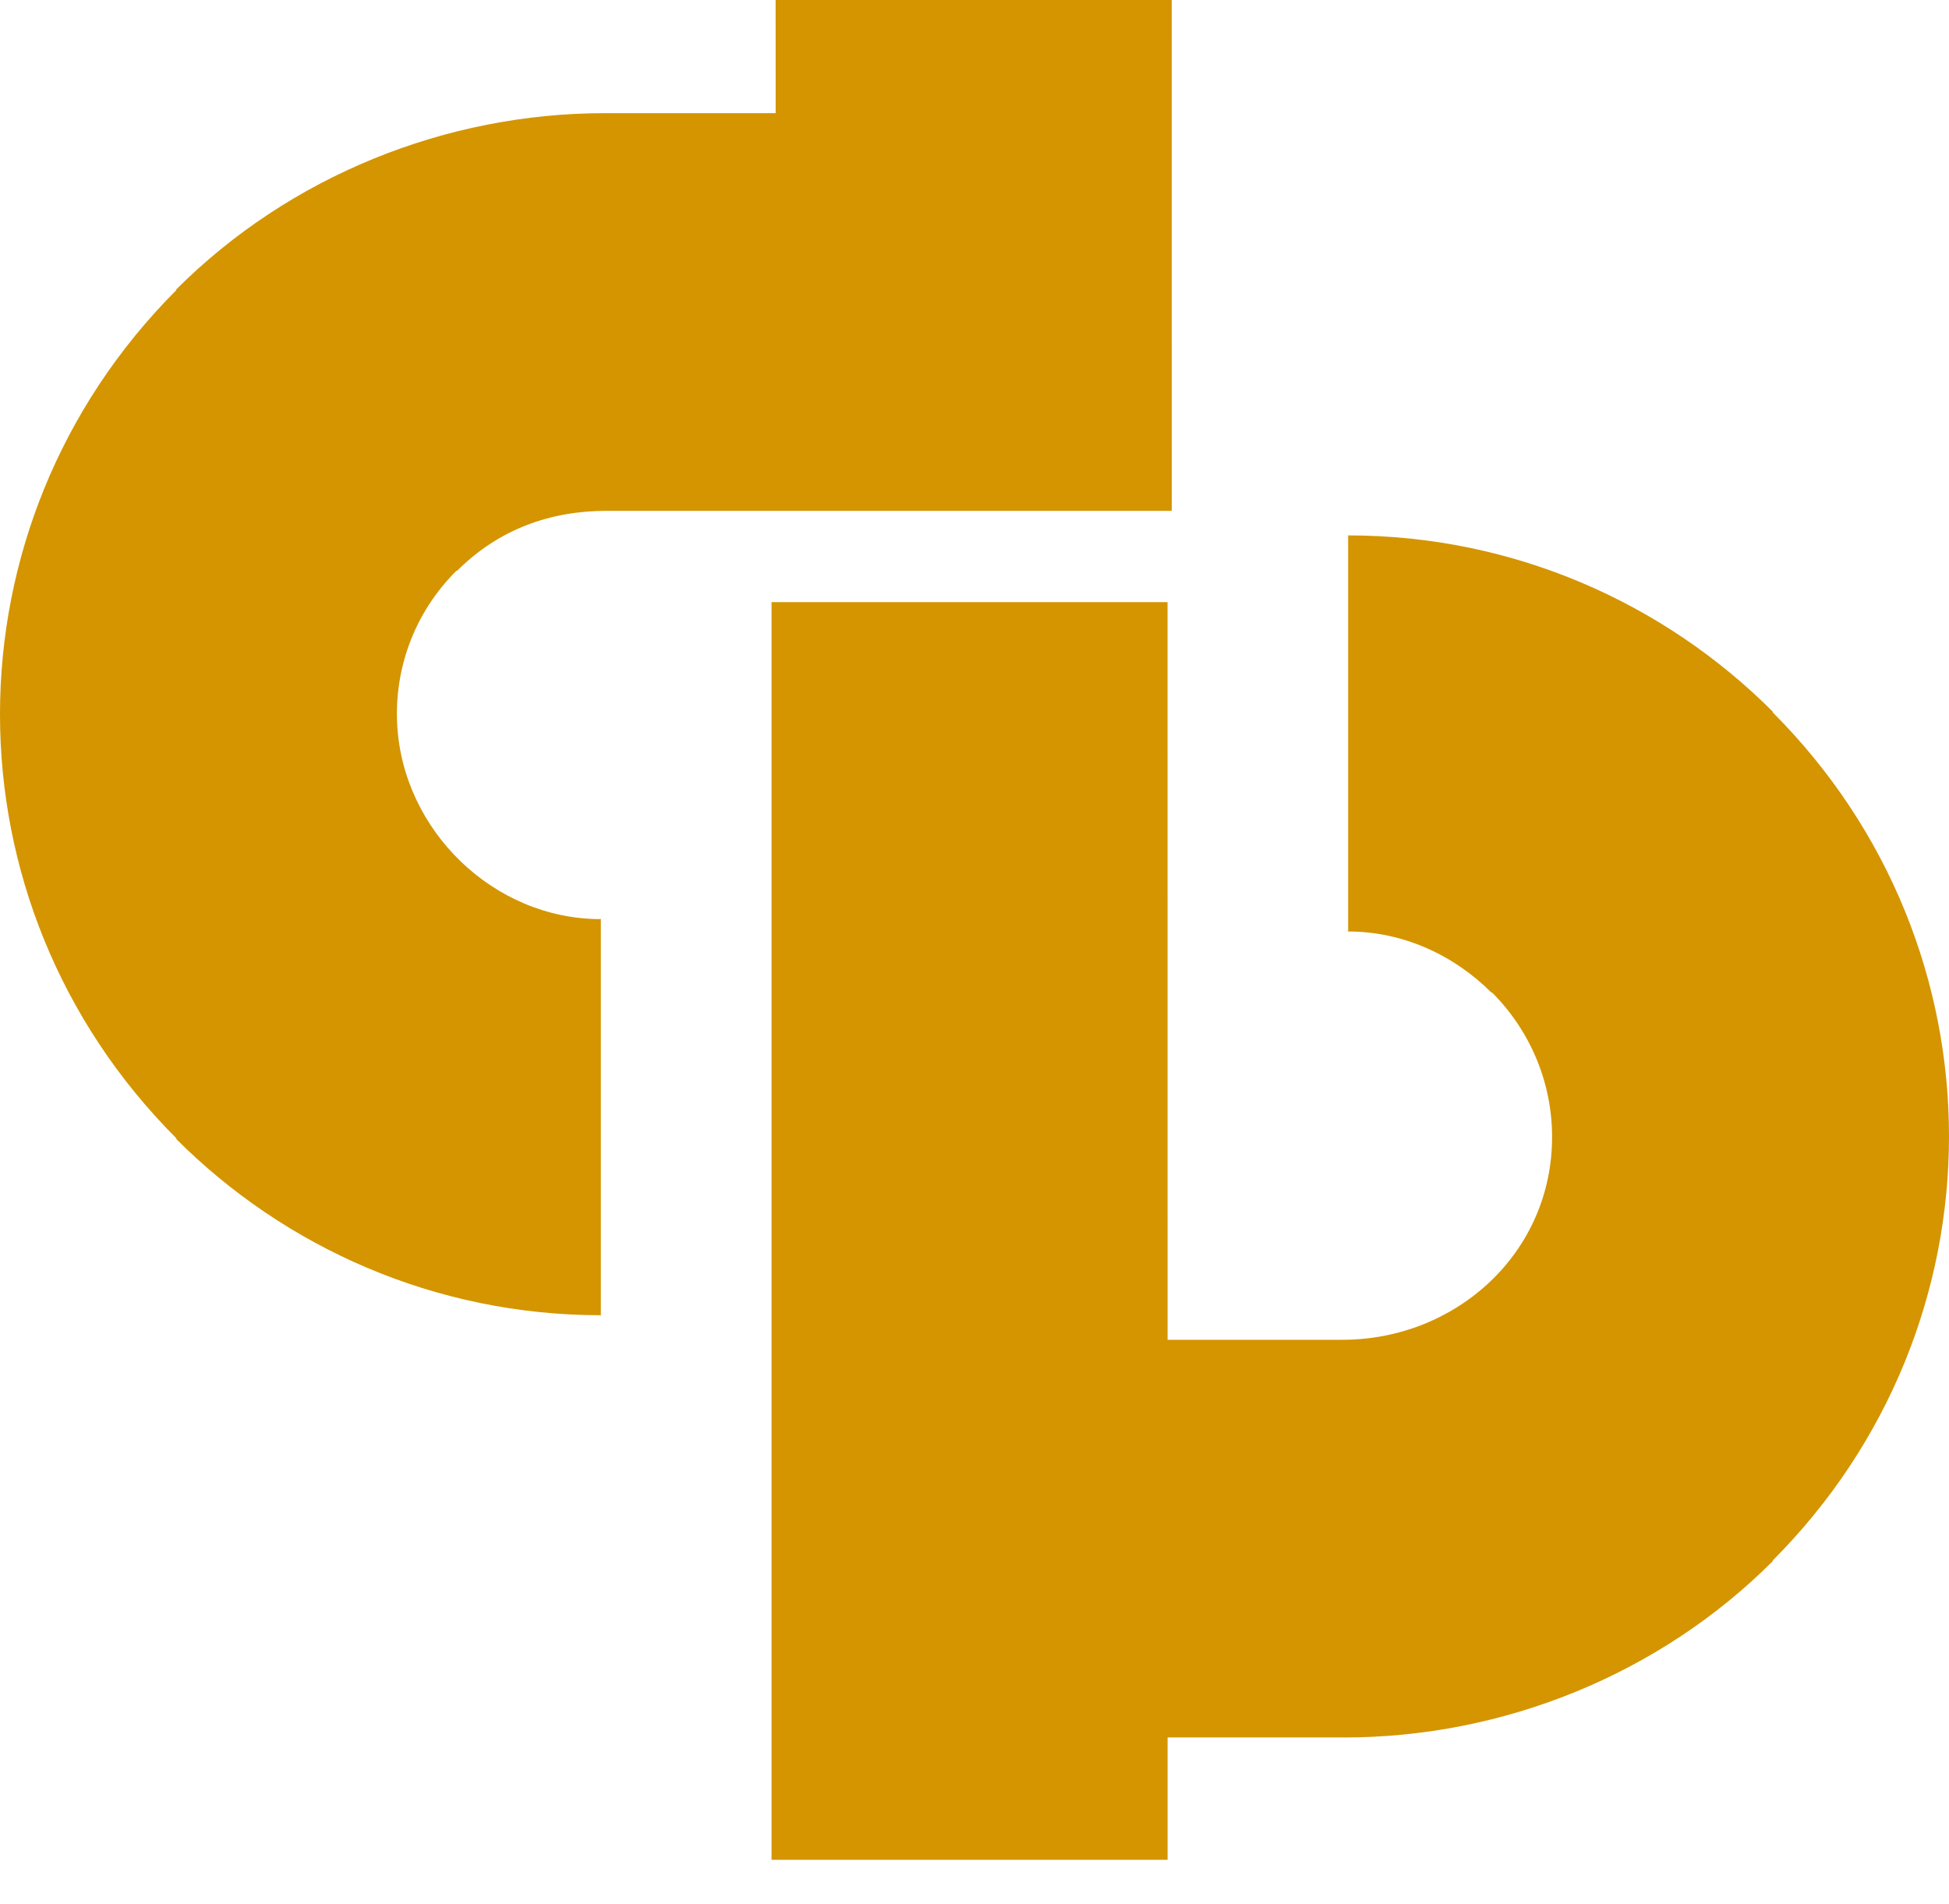
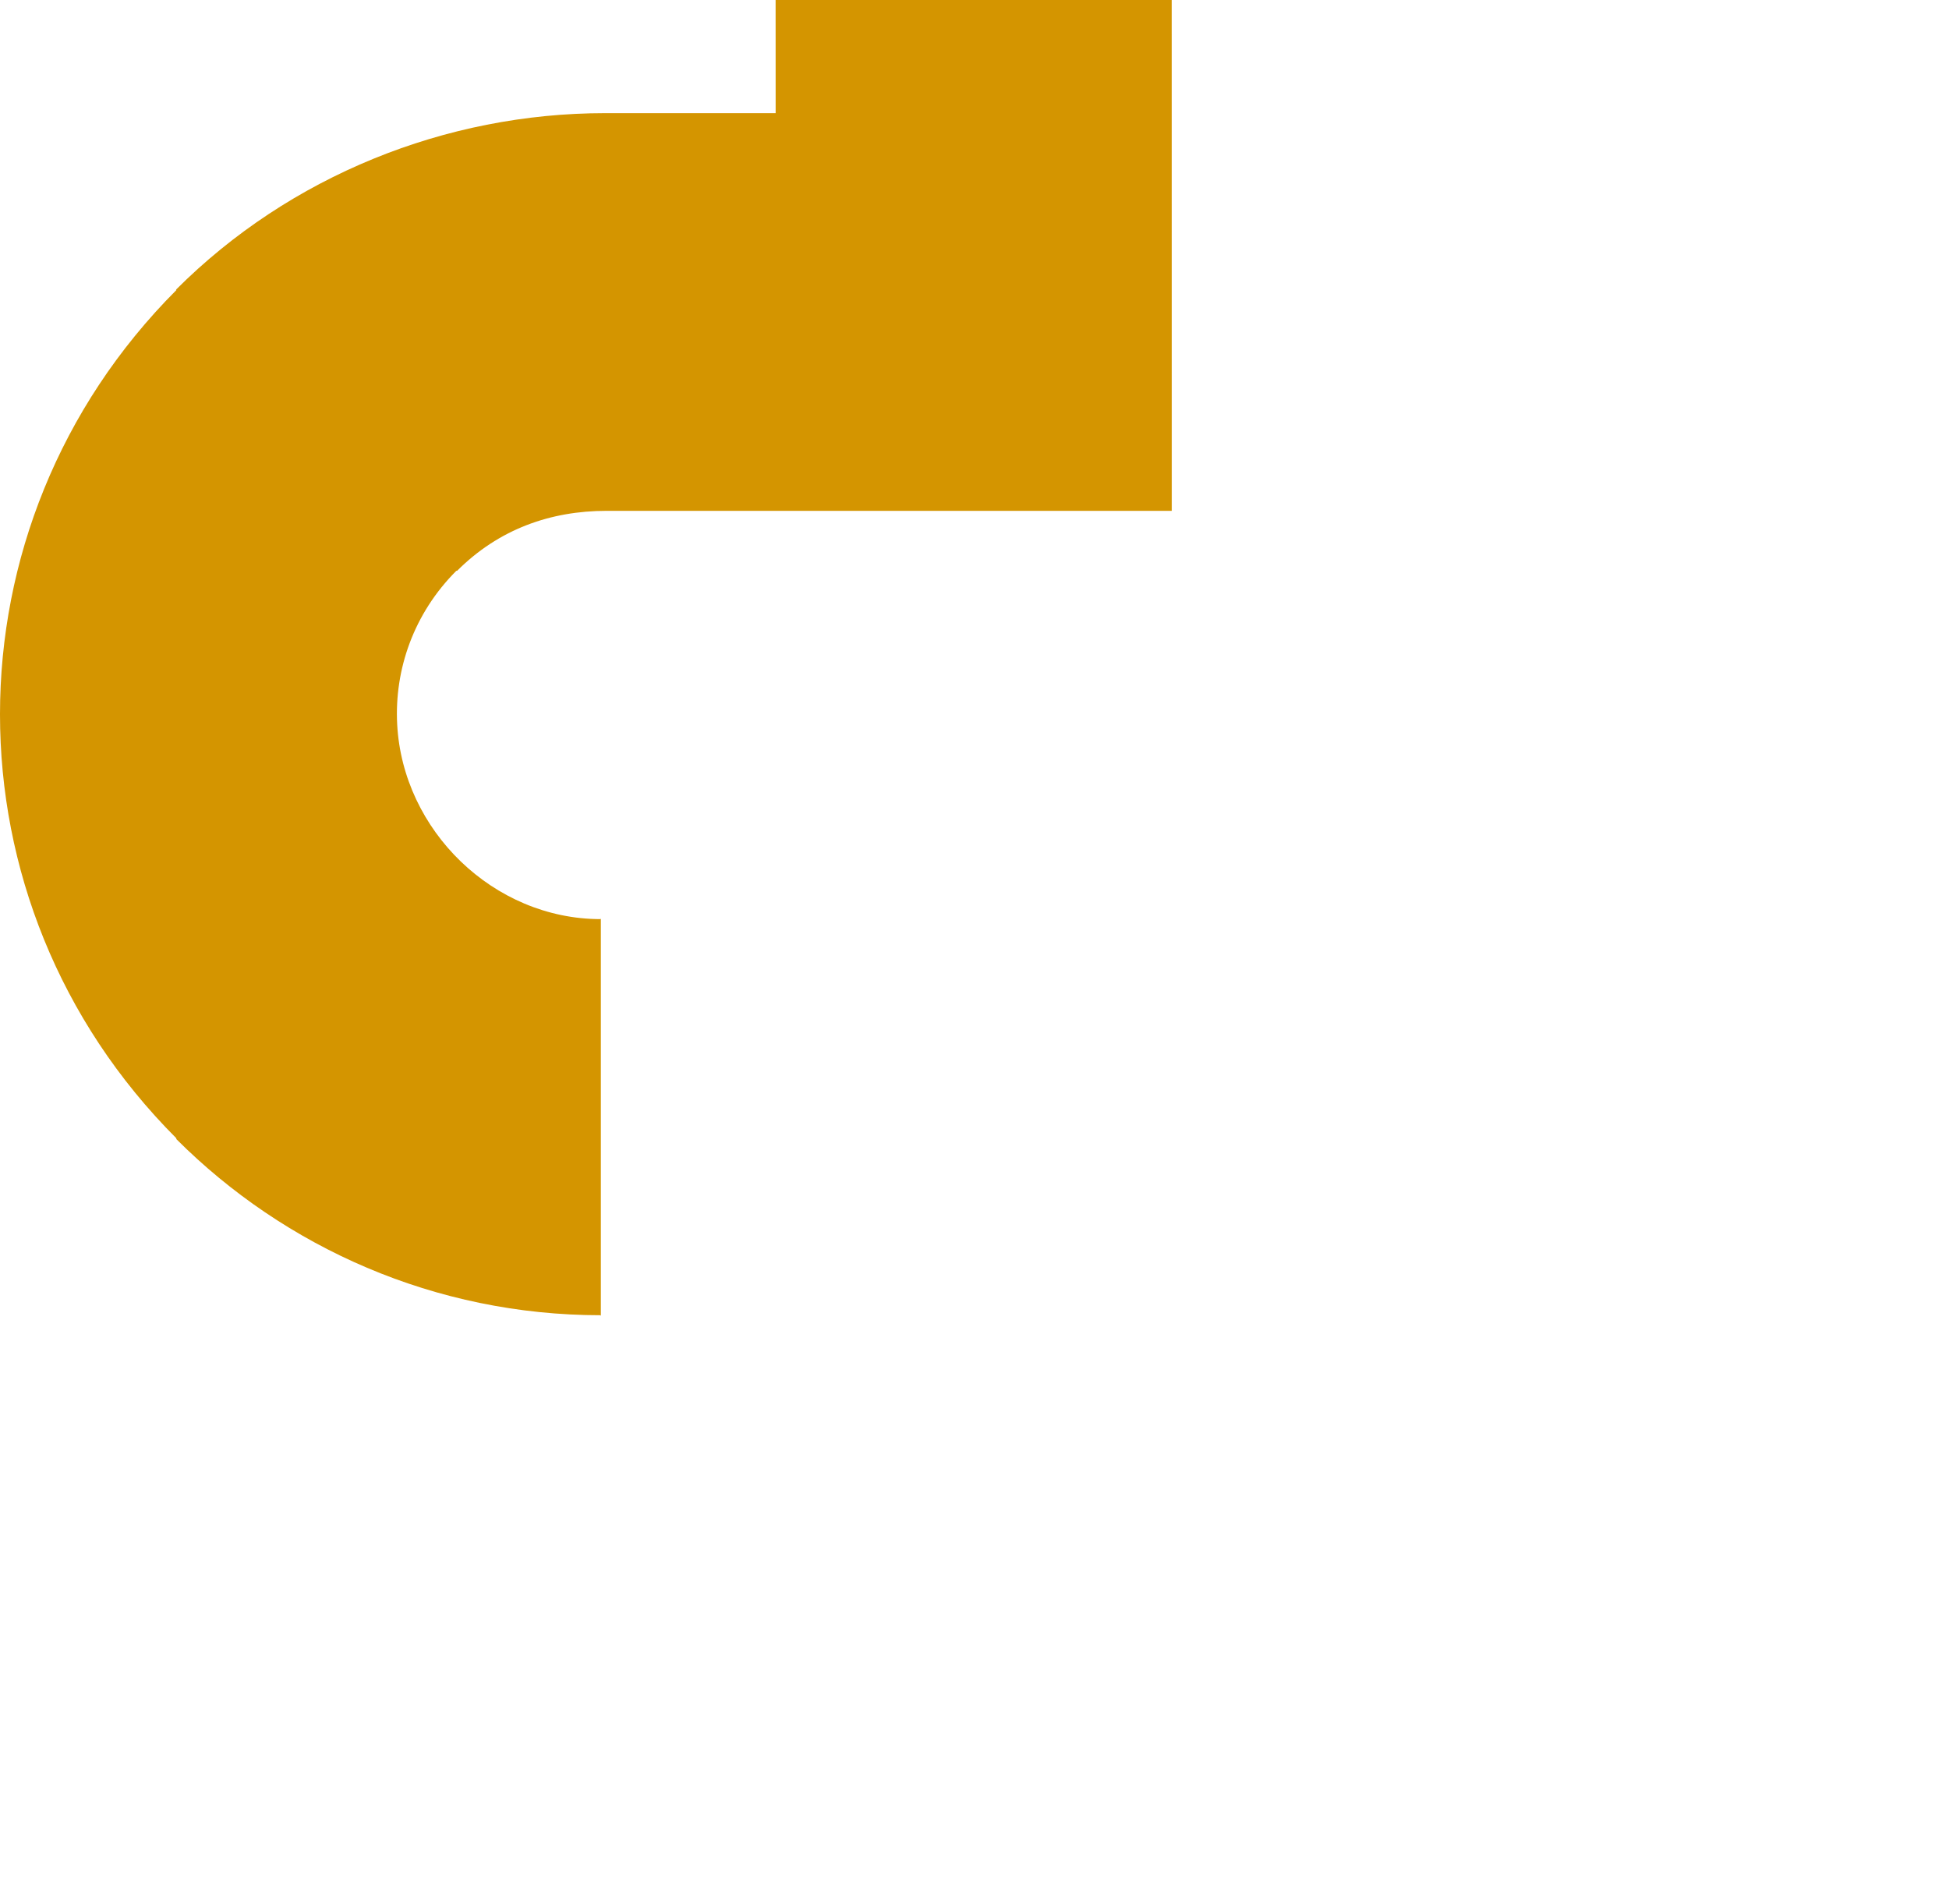
<svg xmlns="http://www.w3.org/2000/svg" width="43" height="42" viewBox="0 0 43 42" fill="none">
  <path d="M13.255 29.031H13.253V29.014C9.6 29.013 6.282 27.52 3.89 25.128V25.11C-1.3 19.917 -1.294 11.592 3.892 6.398L3.884 6.389C6.391 3.882 9.835 2.496 13.351 2.496H17.113L17.112 0H25.851L25.852 11.269H13.385C12.143 11.269 11.002 11.675 10.086 12.591H10.069C9.13 13.53 8.699 14.765 8.763 15.98C8.886 18.318 10.886 20.276 13.253 20.276V20.259H13.256V29.032L13.255 29.031Z" fill="url(#paint0_linear_11_11)" />
-   <path d="M29.744 11.794H29.747V11.811C33.4 11.812 36.718 13.305 39.11 15.697V15.714C44.3 20.908 44.294 29.233 39.108 34.427L39.116 34.435C36.609 36.943 33.165 38.329 29.649 38.329H25.76V41.028H17.022V13.283H25.759L25.76 29.556H29.615C32.129 29.556 34.256 27.631 34.243 25.06C34.238 23.915 33.792 22.771 32.916 21.891L32.908 21.899C32.077 21.068 30.954 20.549 29.747 20.549V20.566H29.744L29.744 11.794Z" fill="url(#paint1_linear_11_11)" />
  <defs>
    <linearGradient id="paint0_linear_11_11" x1="-468.861" y1="-937.363" x2="-468.861" y2="-966.395" gradientUnits="userSpaceOnUse">
      <stop stop-color="#D49500" />
      <stop offset="0.5" stop-color="#FFE6AC" />
      <stop offset="1" stop-color="#D49500" />
    </linearGradient>
    <linearGradient id="paint1_linear_11_11" x1="-485.882" y1="-949.156" x2="-485.882" y2="-978.39" gradientUnits="userSpaceOnUse">
      <stop stop-color="#D49500" />
      <stop offset="0.5" stop-color="#FFE6AC" />
      <stop offset="1" stop-color="#D49500" />
    </linearGradient>
  </defs>
</svg>